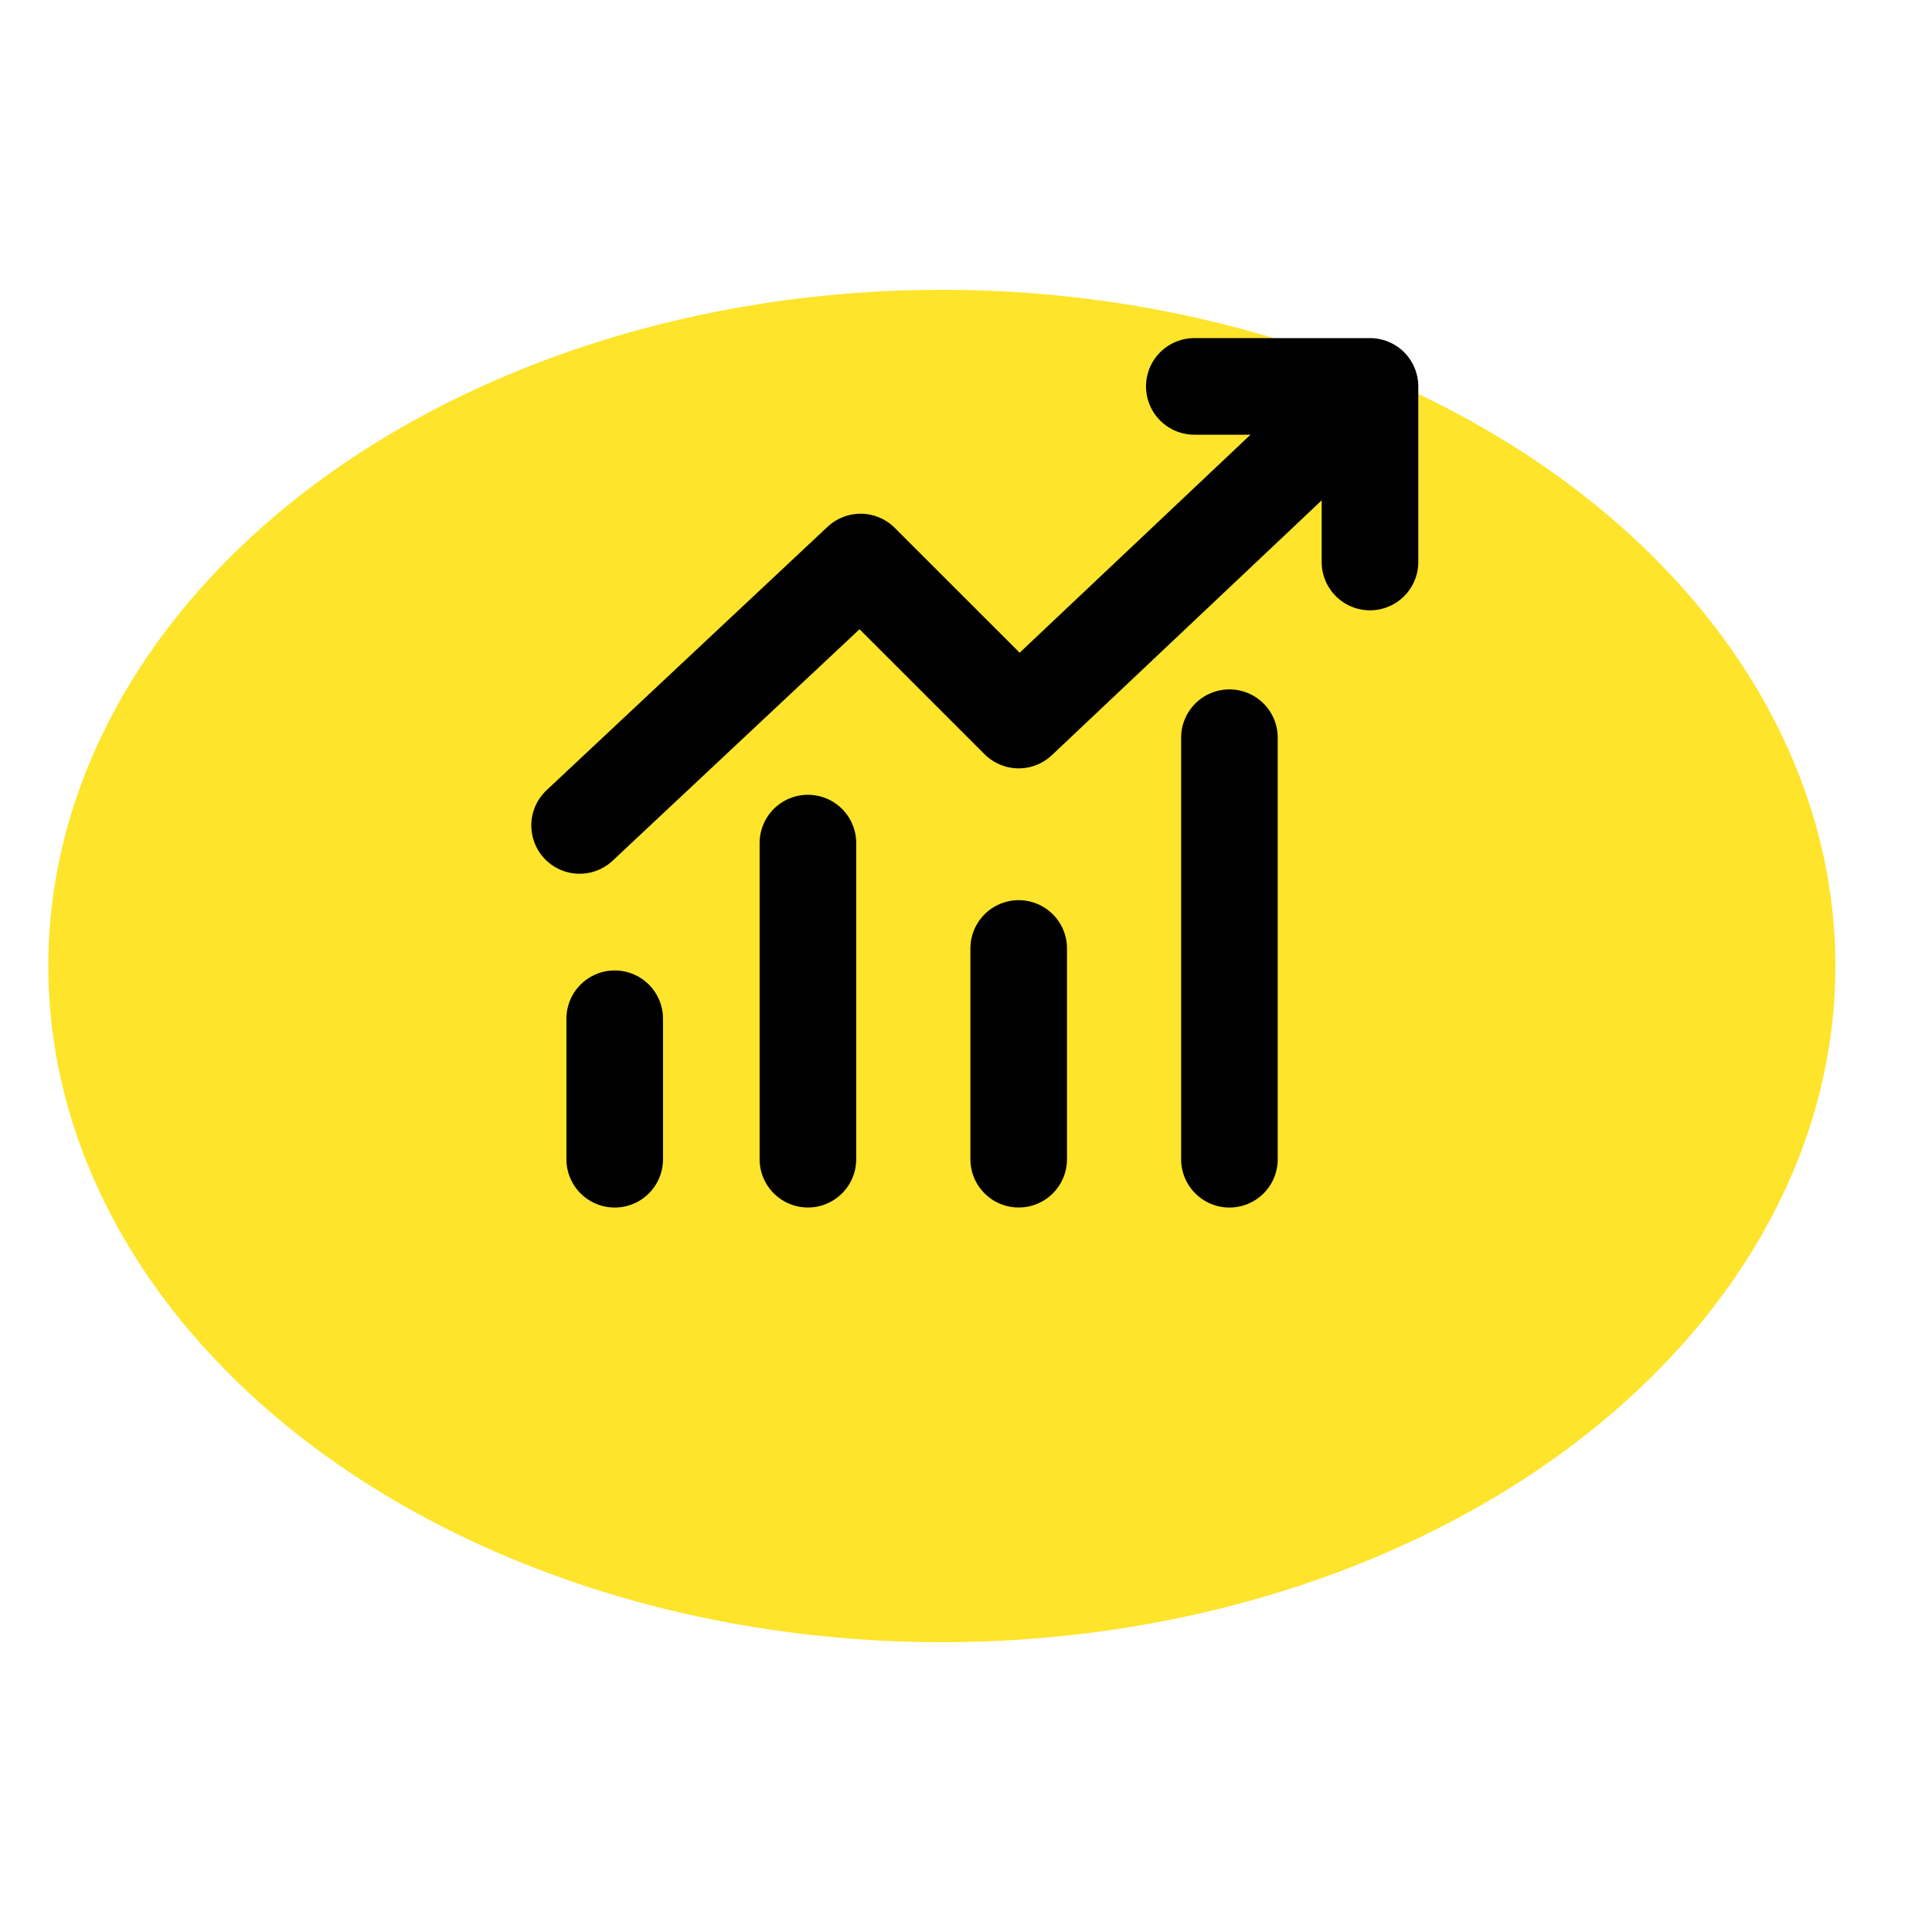
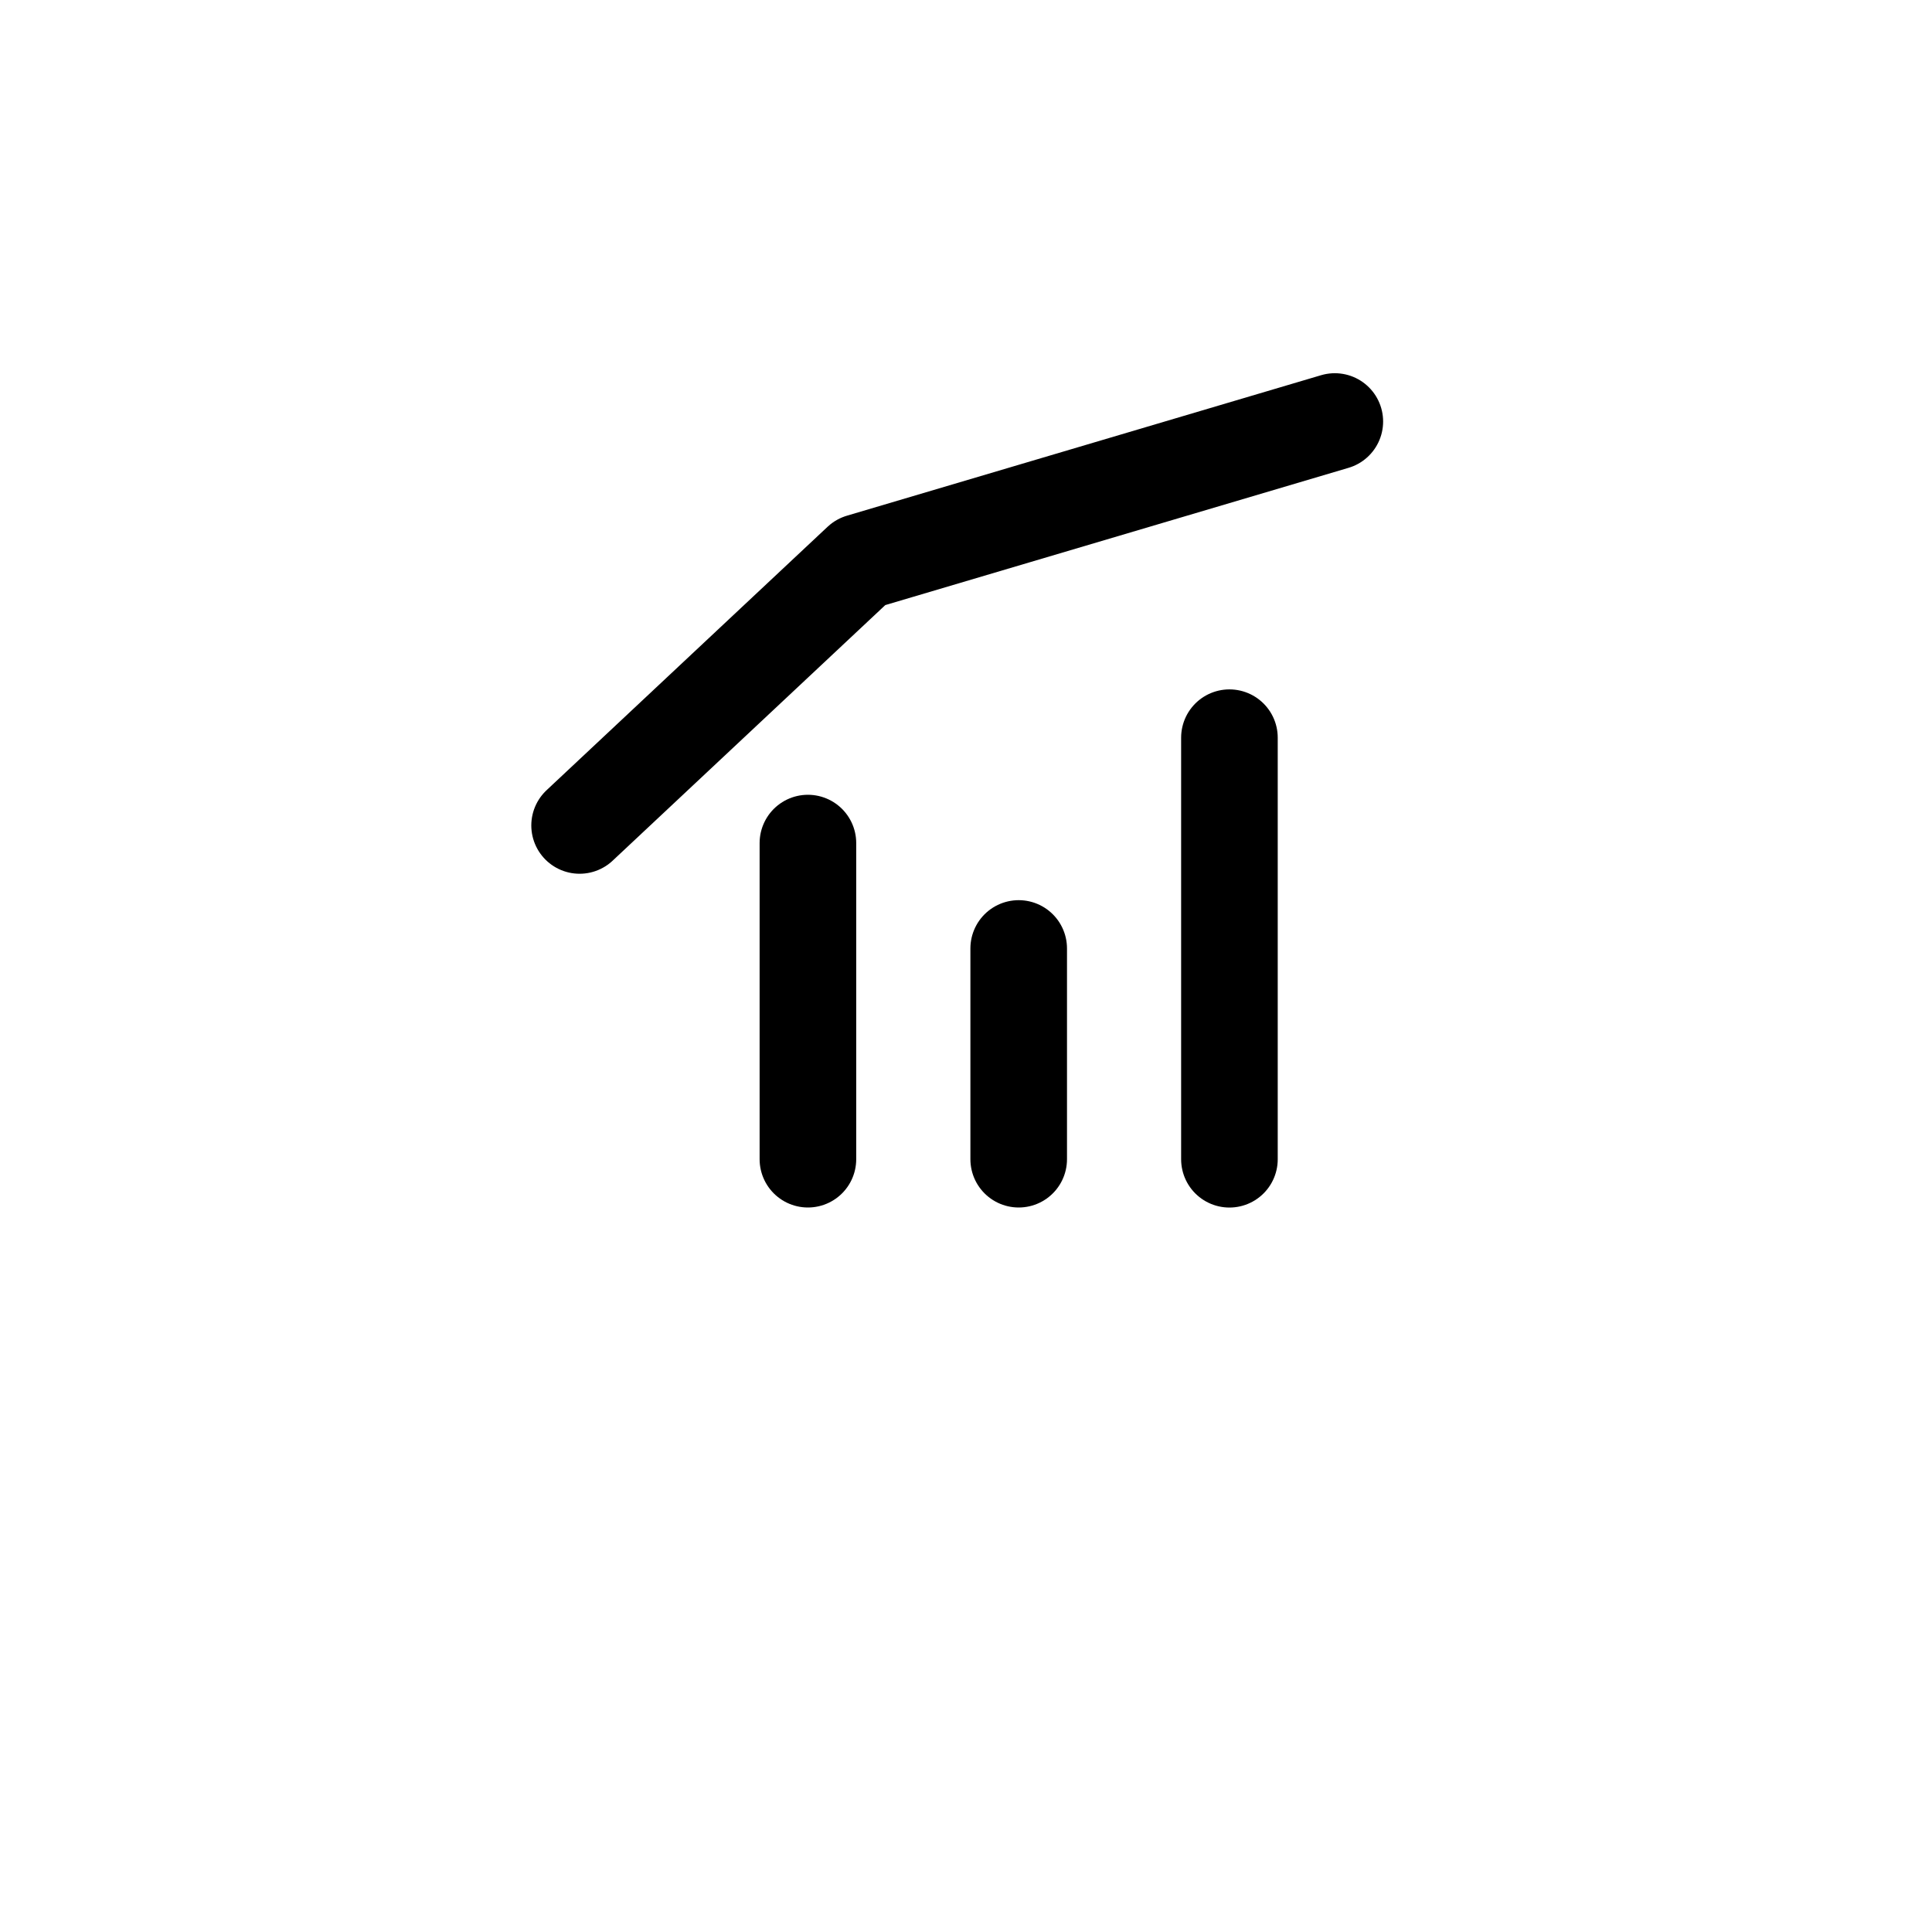
<svg xmlns="http://www.w3.org/2000/svg" width="40" height="40" viewBox="0 0 40 40" fill="none">
-   <ellipse cx="19.5" cy="20" rx="18.5" ry="14" fill="#FEE42B" />
-   <path d="M12.727 21.092V24.001" stroke="black" stroke-width="2" stroke-linecap="round" stroke-linejoin="round" />
  <path d="M16.727 17.455L16.727 24" stroke="black" stroke-width="2" stroke-linecap="round" stroke-linejoin="round" />
  <path d="M21.091 19.637L21.091 24" stroke="black" stroke-width="2" stroke-linecap="round" stroke-linejoin="round" />
  <path d="M25.454 15.273L25.454 24.001" stroke="black" stroke-width="2" stroke-linecap="round" stroke-linejoin="round" />
-   <path d="M12 17.09L17.818 11.636L21.091 14.908L27.636 8.727" stroke="black" stroke-width="2" stroke-linecap="round" stroke-linejoin="round" />
-   <path d="M24.727 8H28.364V11.636" stroke="black" stroke-width="2" stroke-linecap="round" stroke-linejoin="round" />
+   <path d="M12 17.09L17.818 11.636L27.636 8.727" stroke="black" stroke-width="2" stroke-linecap="round" stroke-linejoin="round" />
</svg>